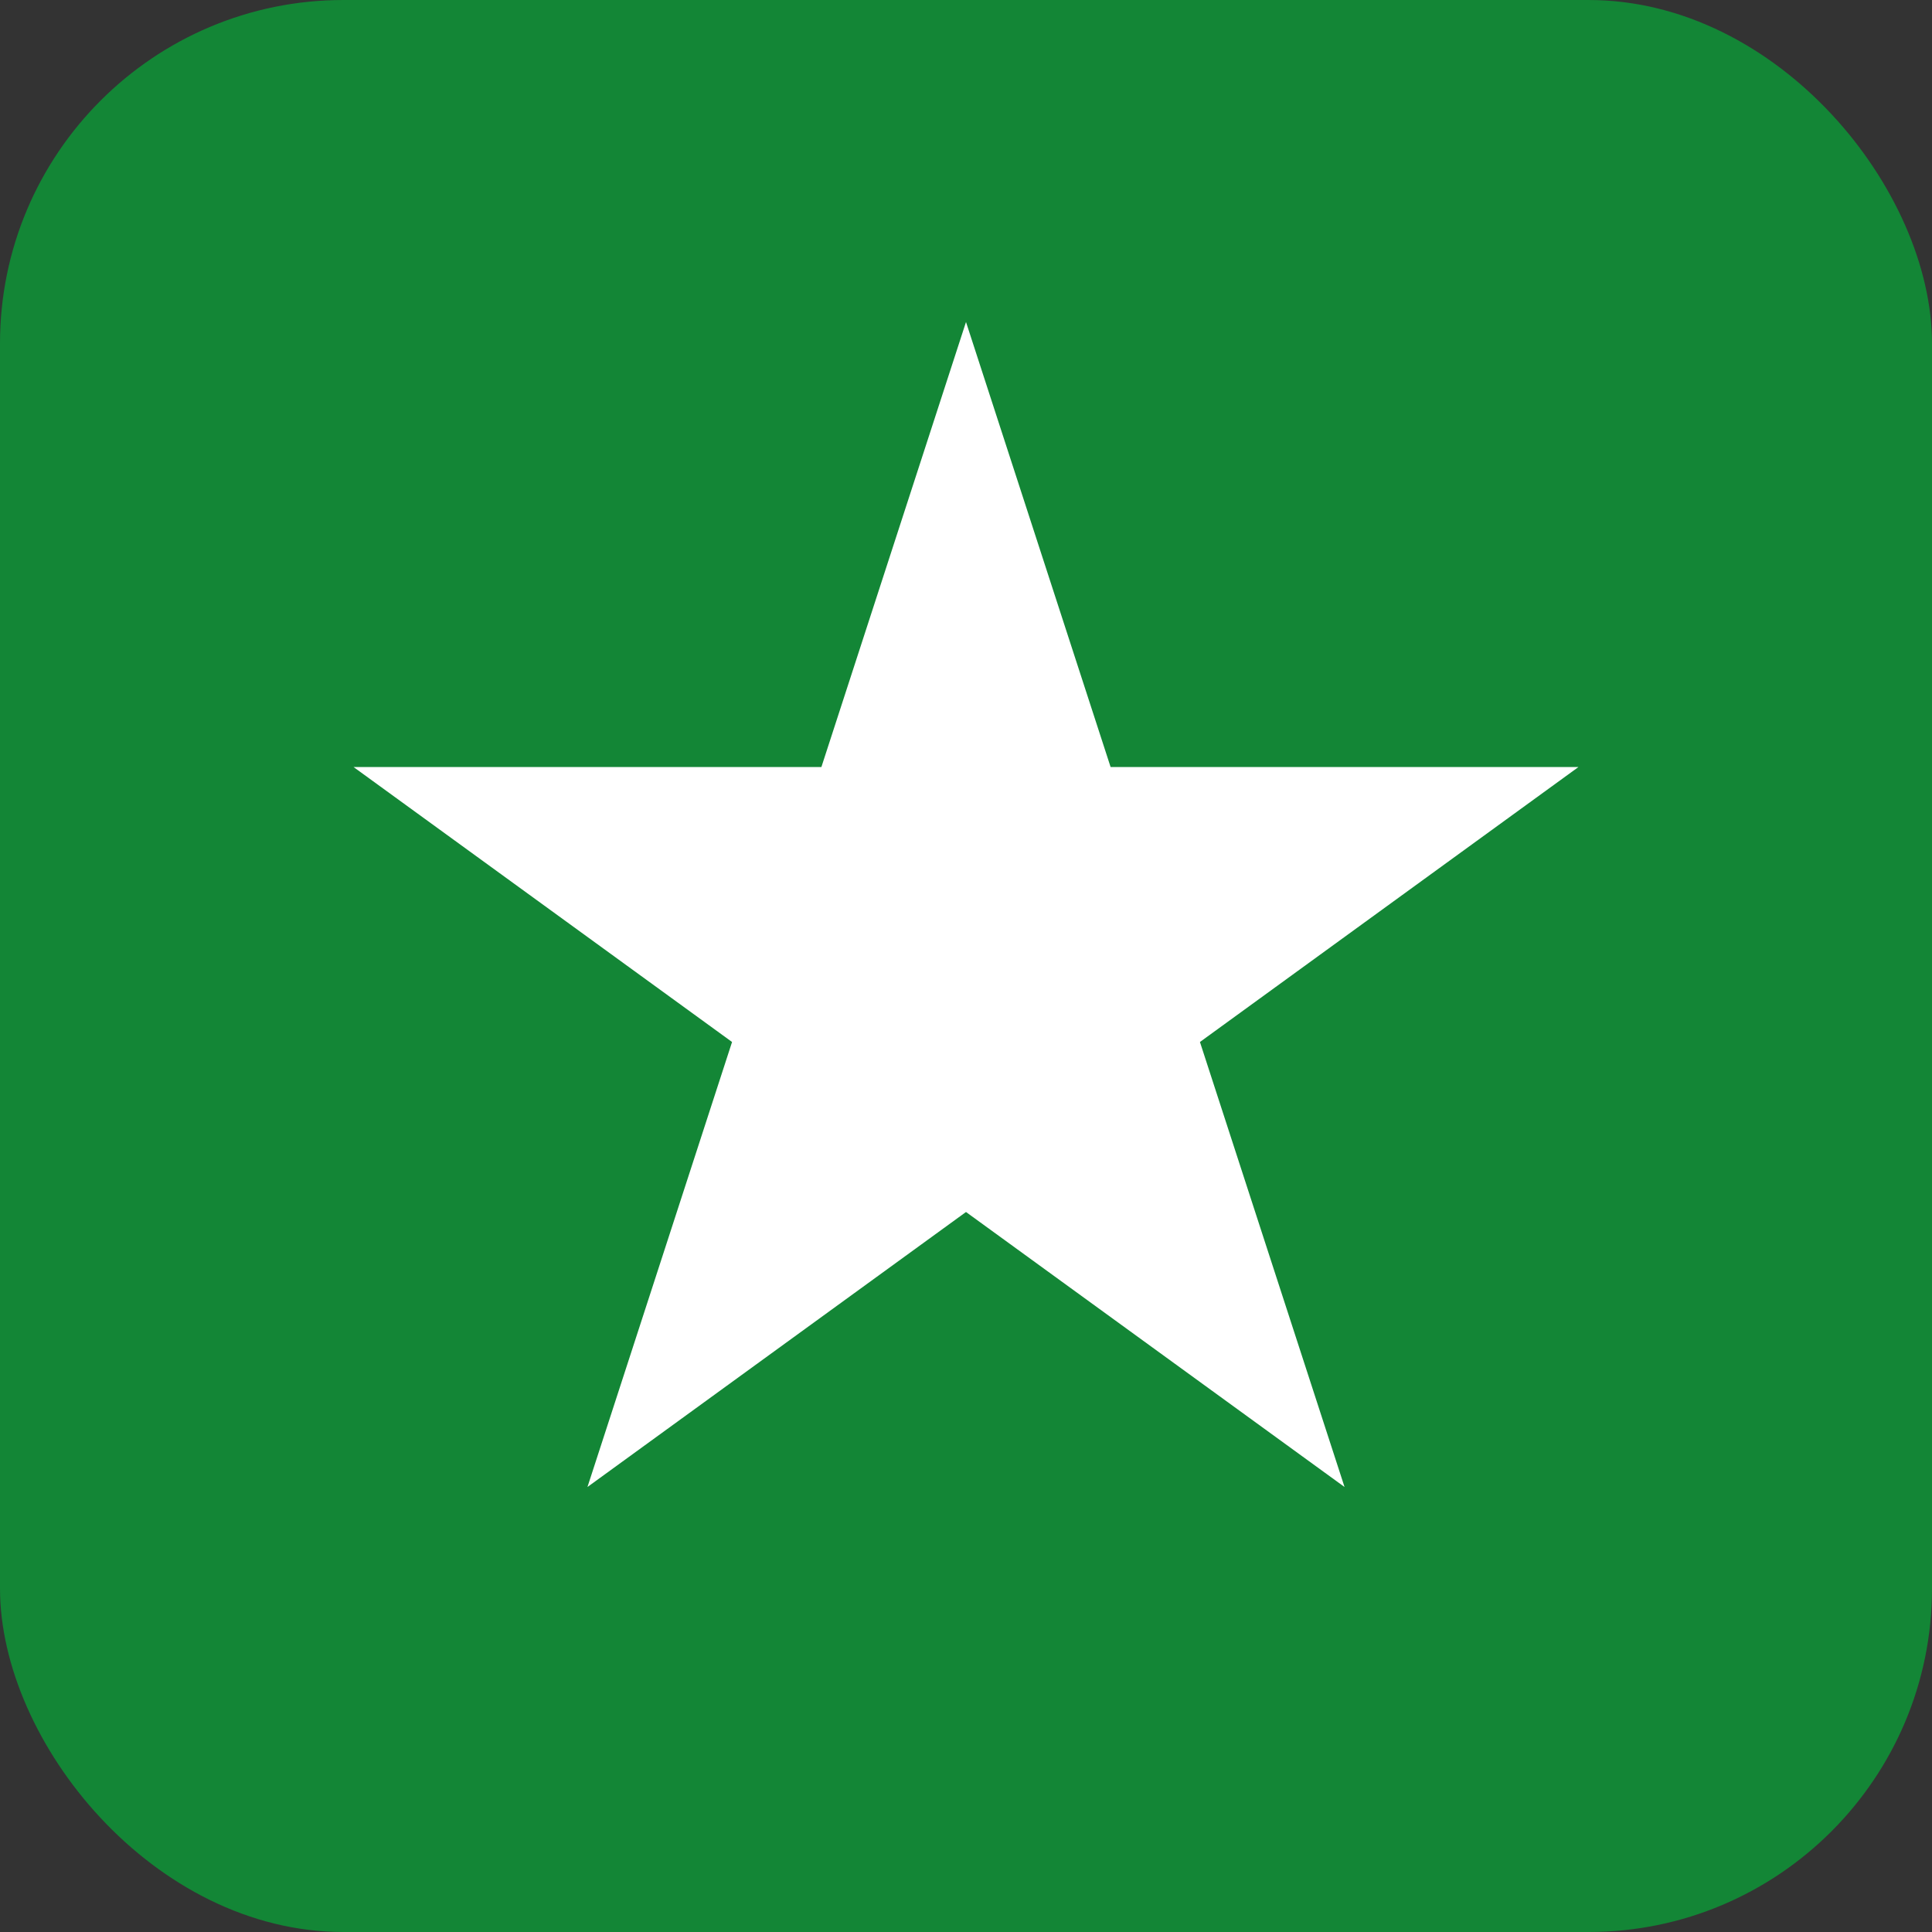
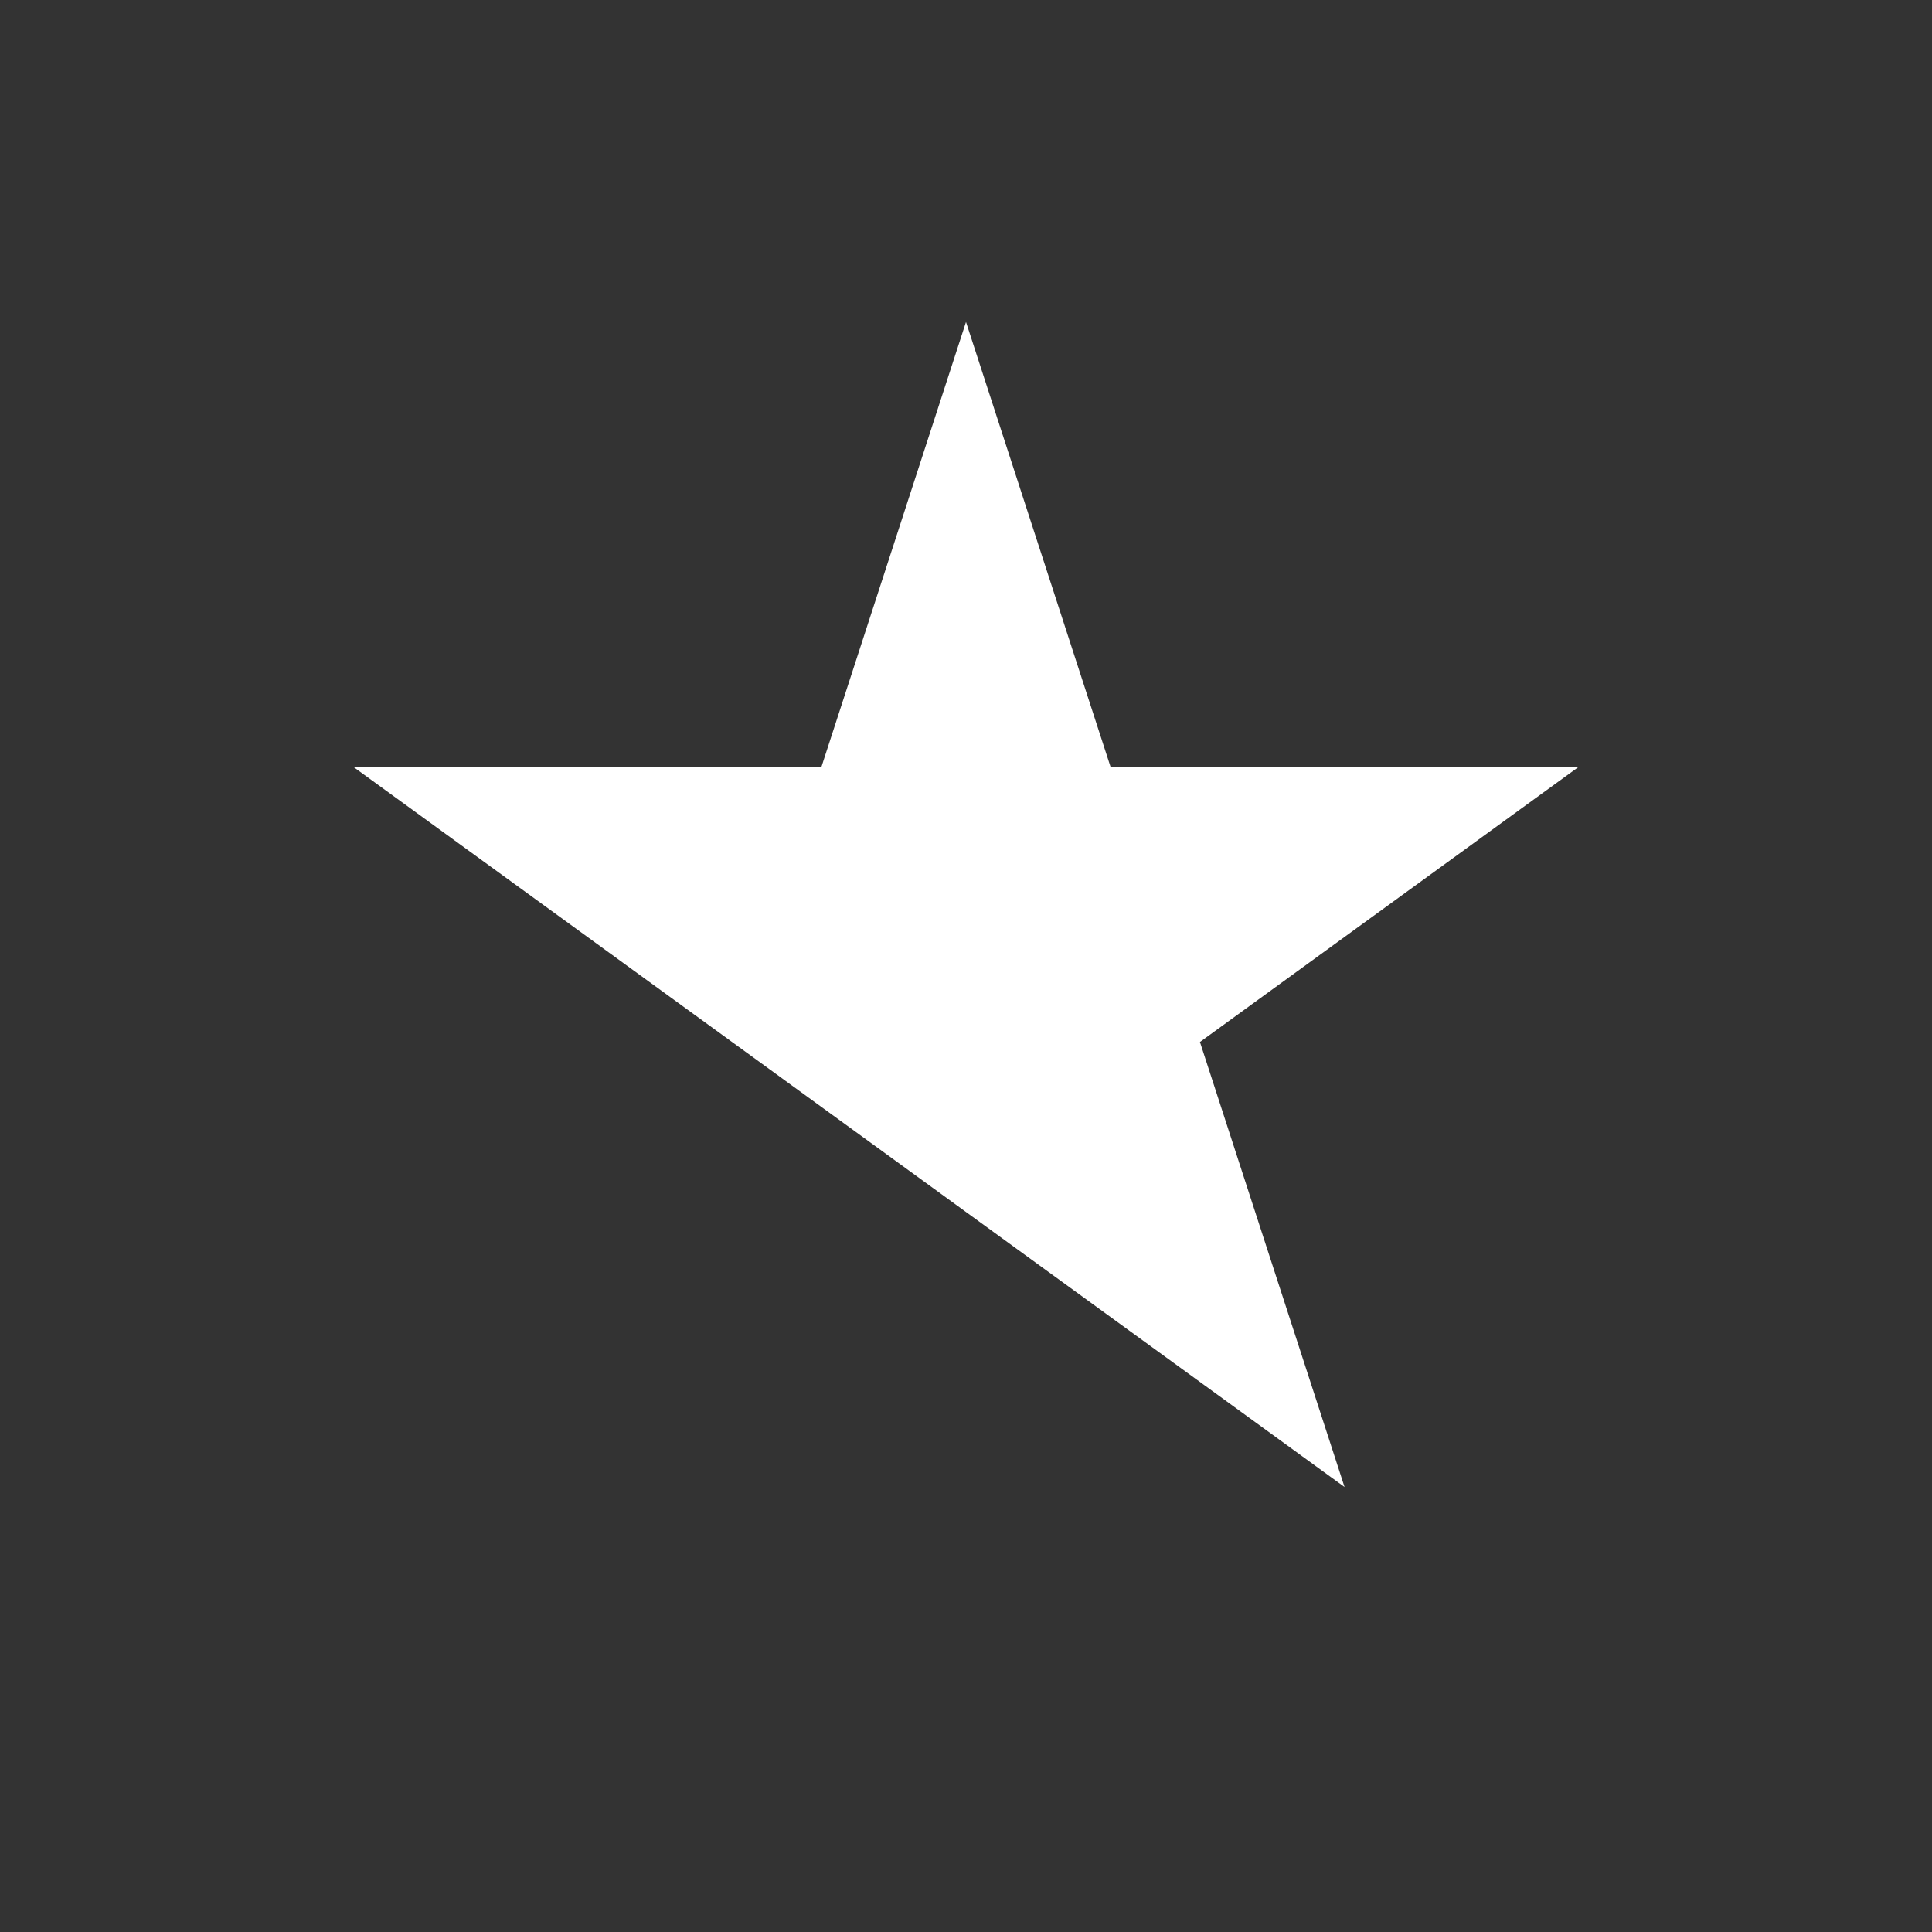
<svg xmlns="http://www.w3.org/2000/svg" viewBox="0 0 45 45" fill="none">
  <rect x="0" y="0" width="45" height="45" fill="#333333" stroke="none" />
-   <rect width="45" height="45" rx="8" fill="#138636" />
-   <path d="M22.5 7.5L25.868 17.865H36.766L27.949 24.27L31.317 34.635L22.5 28.23L13.683 34.635L17.051 24.27L8.234 17.865H19.132L22.5 7.5Z" fill="white" />
+   <path d="M22.5 7.5L25.868 17.865H36.766L27.949 24.27L31.317 34.635L22.5 28.23L17.051 24.27L8.234 17.865H19.132L22.5 7.5Z" fill="white" />
</svg>